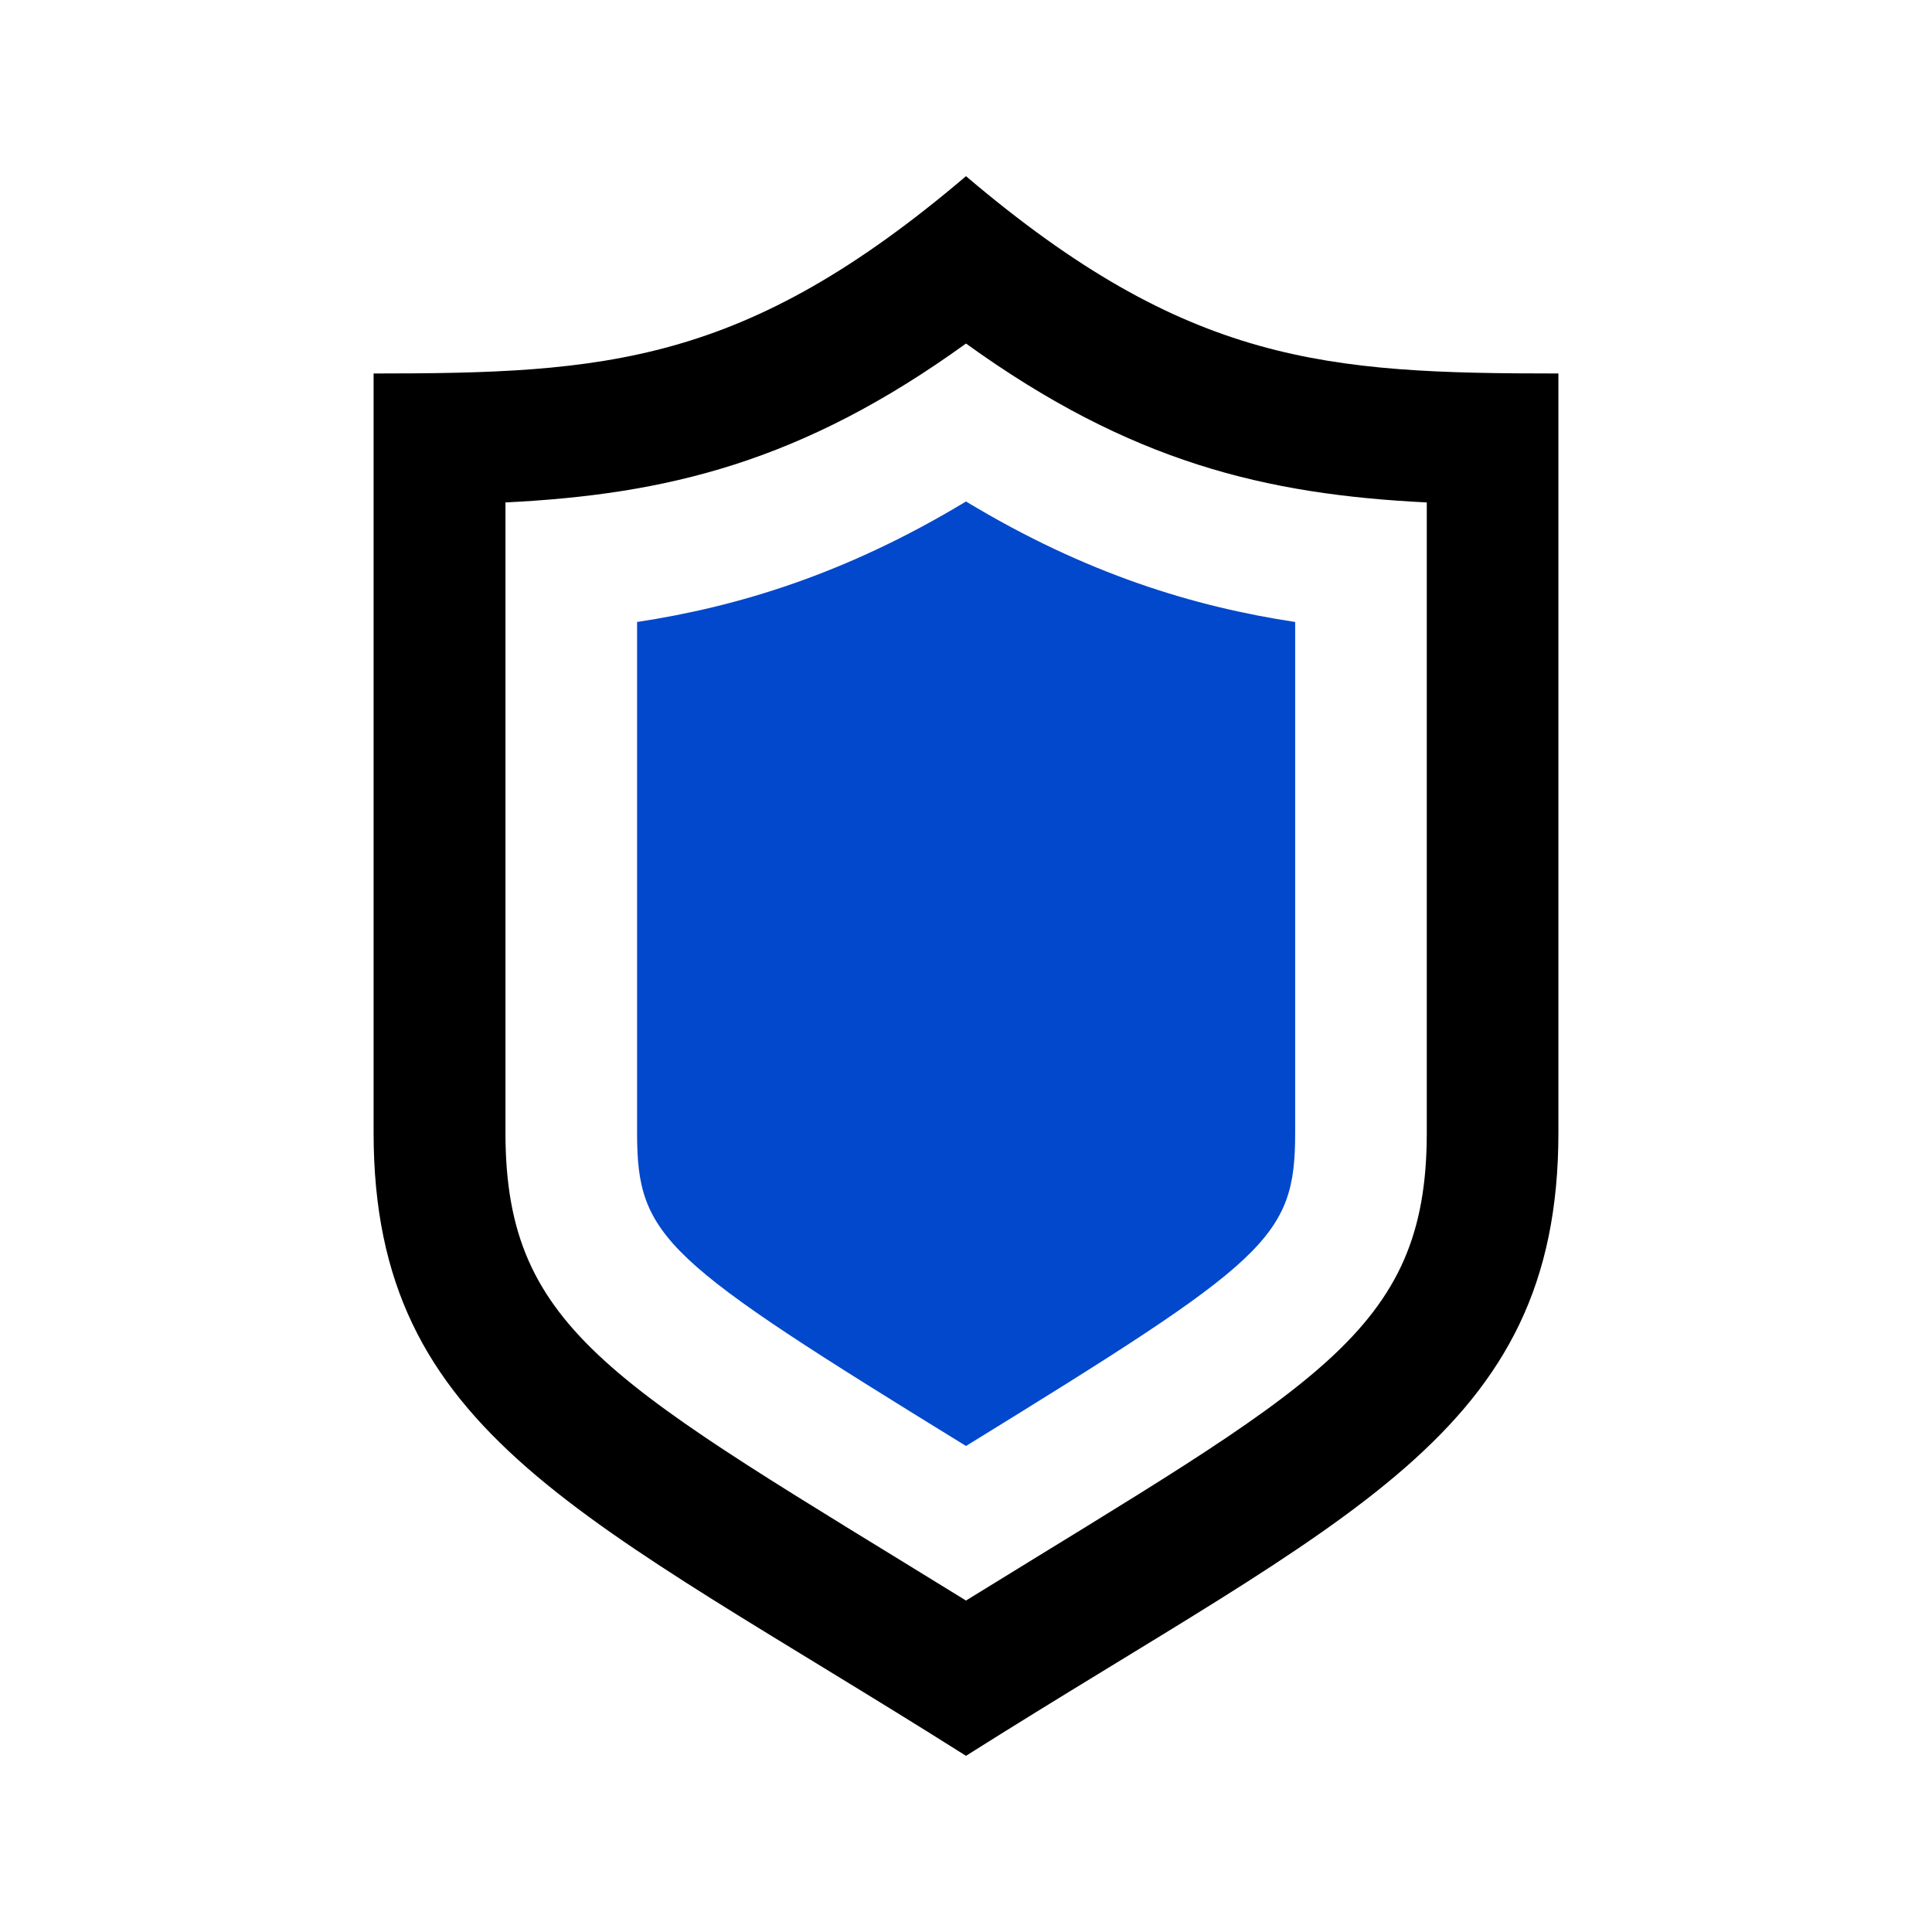
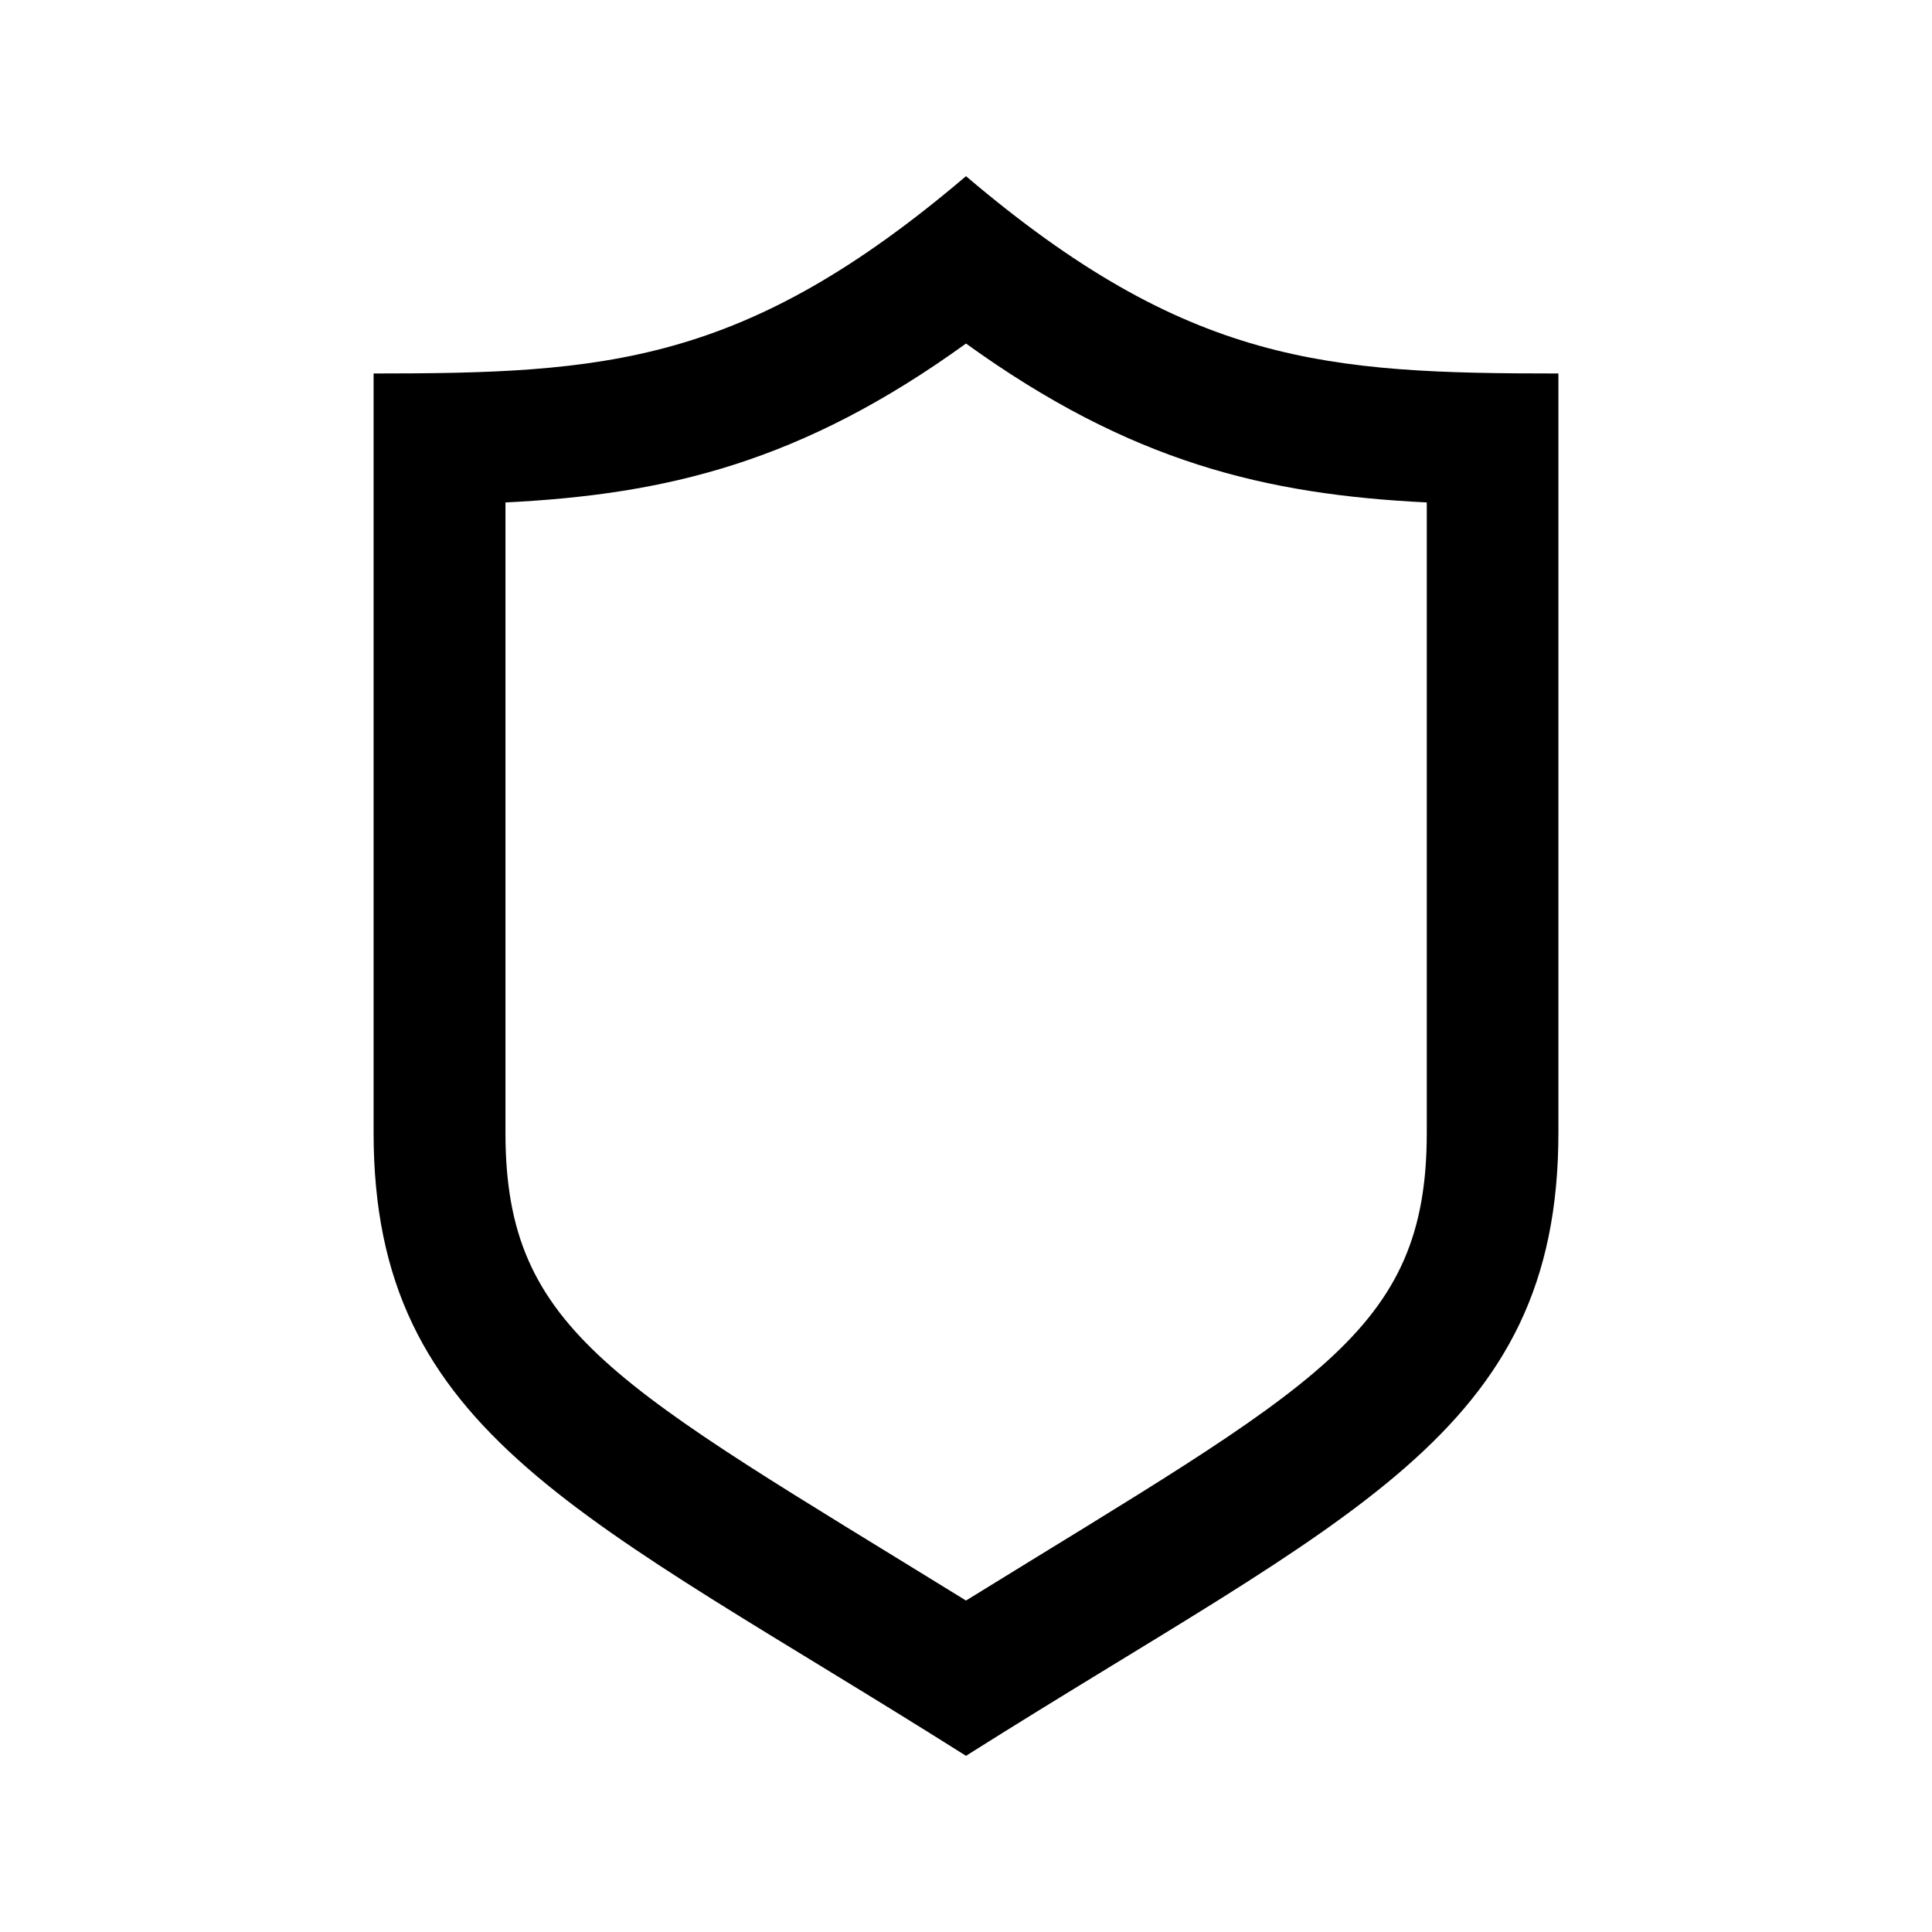
<svg xmlns="http://www.w3.org/2000/svg" width="80" height="80" viewBox="0 0 80 80" fill="none">
  <path d="M40 7.295C30.82 15.105 25.06 15.465 15.47 15.465V46.905C15.47 59.445 24.2 62.725 40 72.705C55.8 62.725 64.53 59.445 64.53 46.905V15.465C54.95 15.465 49.19 15.105 40 7.295ZM59.08 46.905C59.08 55.195 54.48 57.335 40 66.275C25.53 57.345 20.93 55.195 20.93 46.905V20.805C27.59 20.475 33.19 19.145 40 14.225C46.82 19.145 52.41 20.475 59.08 20.805V46.905Z" fill="black" />
-   <path d="M53.63 25.755V46.905C53.63 51.285 52.5 52.175 40 59.875C27.49 52.175 26.38 51.275 26.38 46.905V25.755C30.53 25.125 35.02 23.775 40 20.765C44.98 23.775 49.47 25.125 53.63 25.755Z" fill="#0148CC" />
</svg>